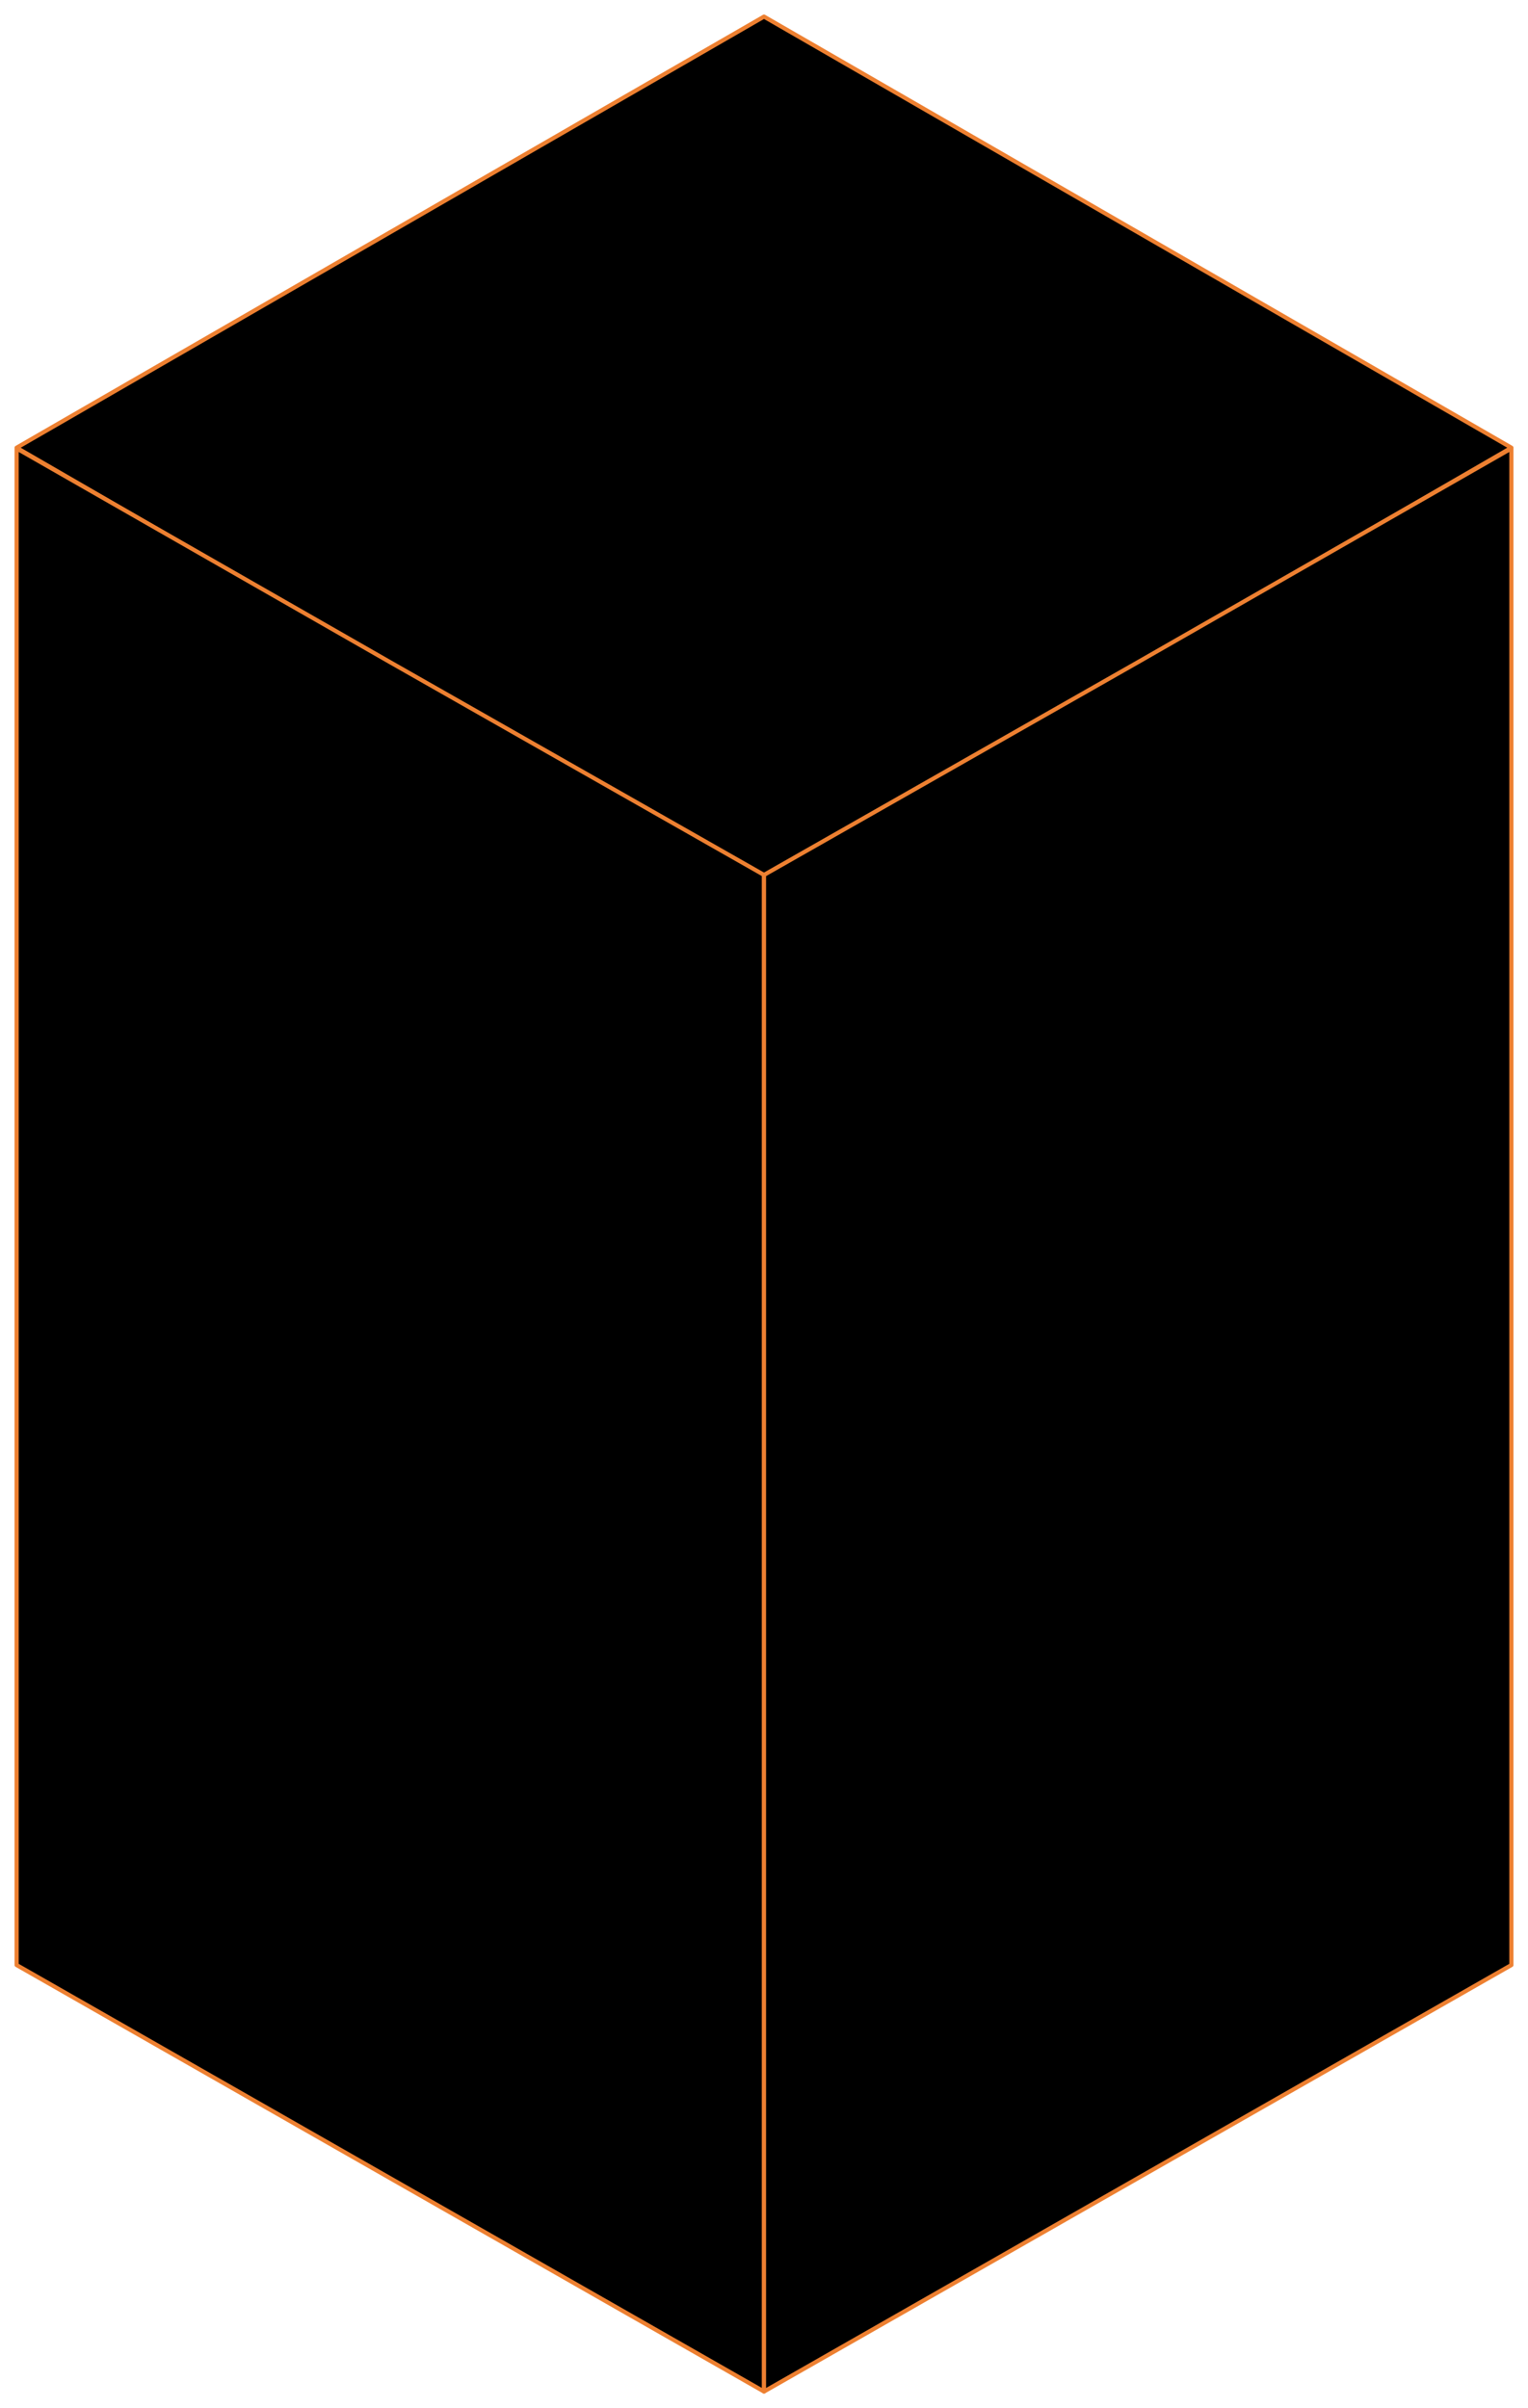
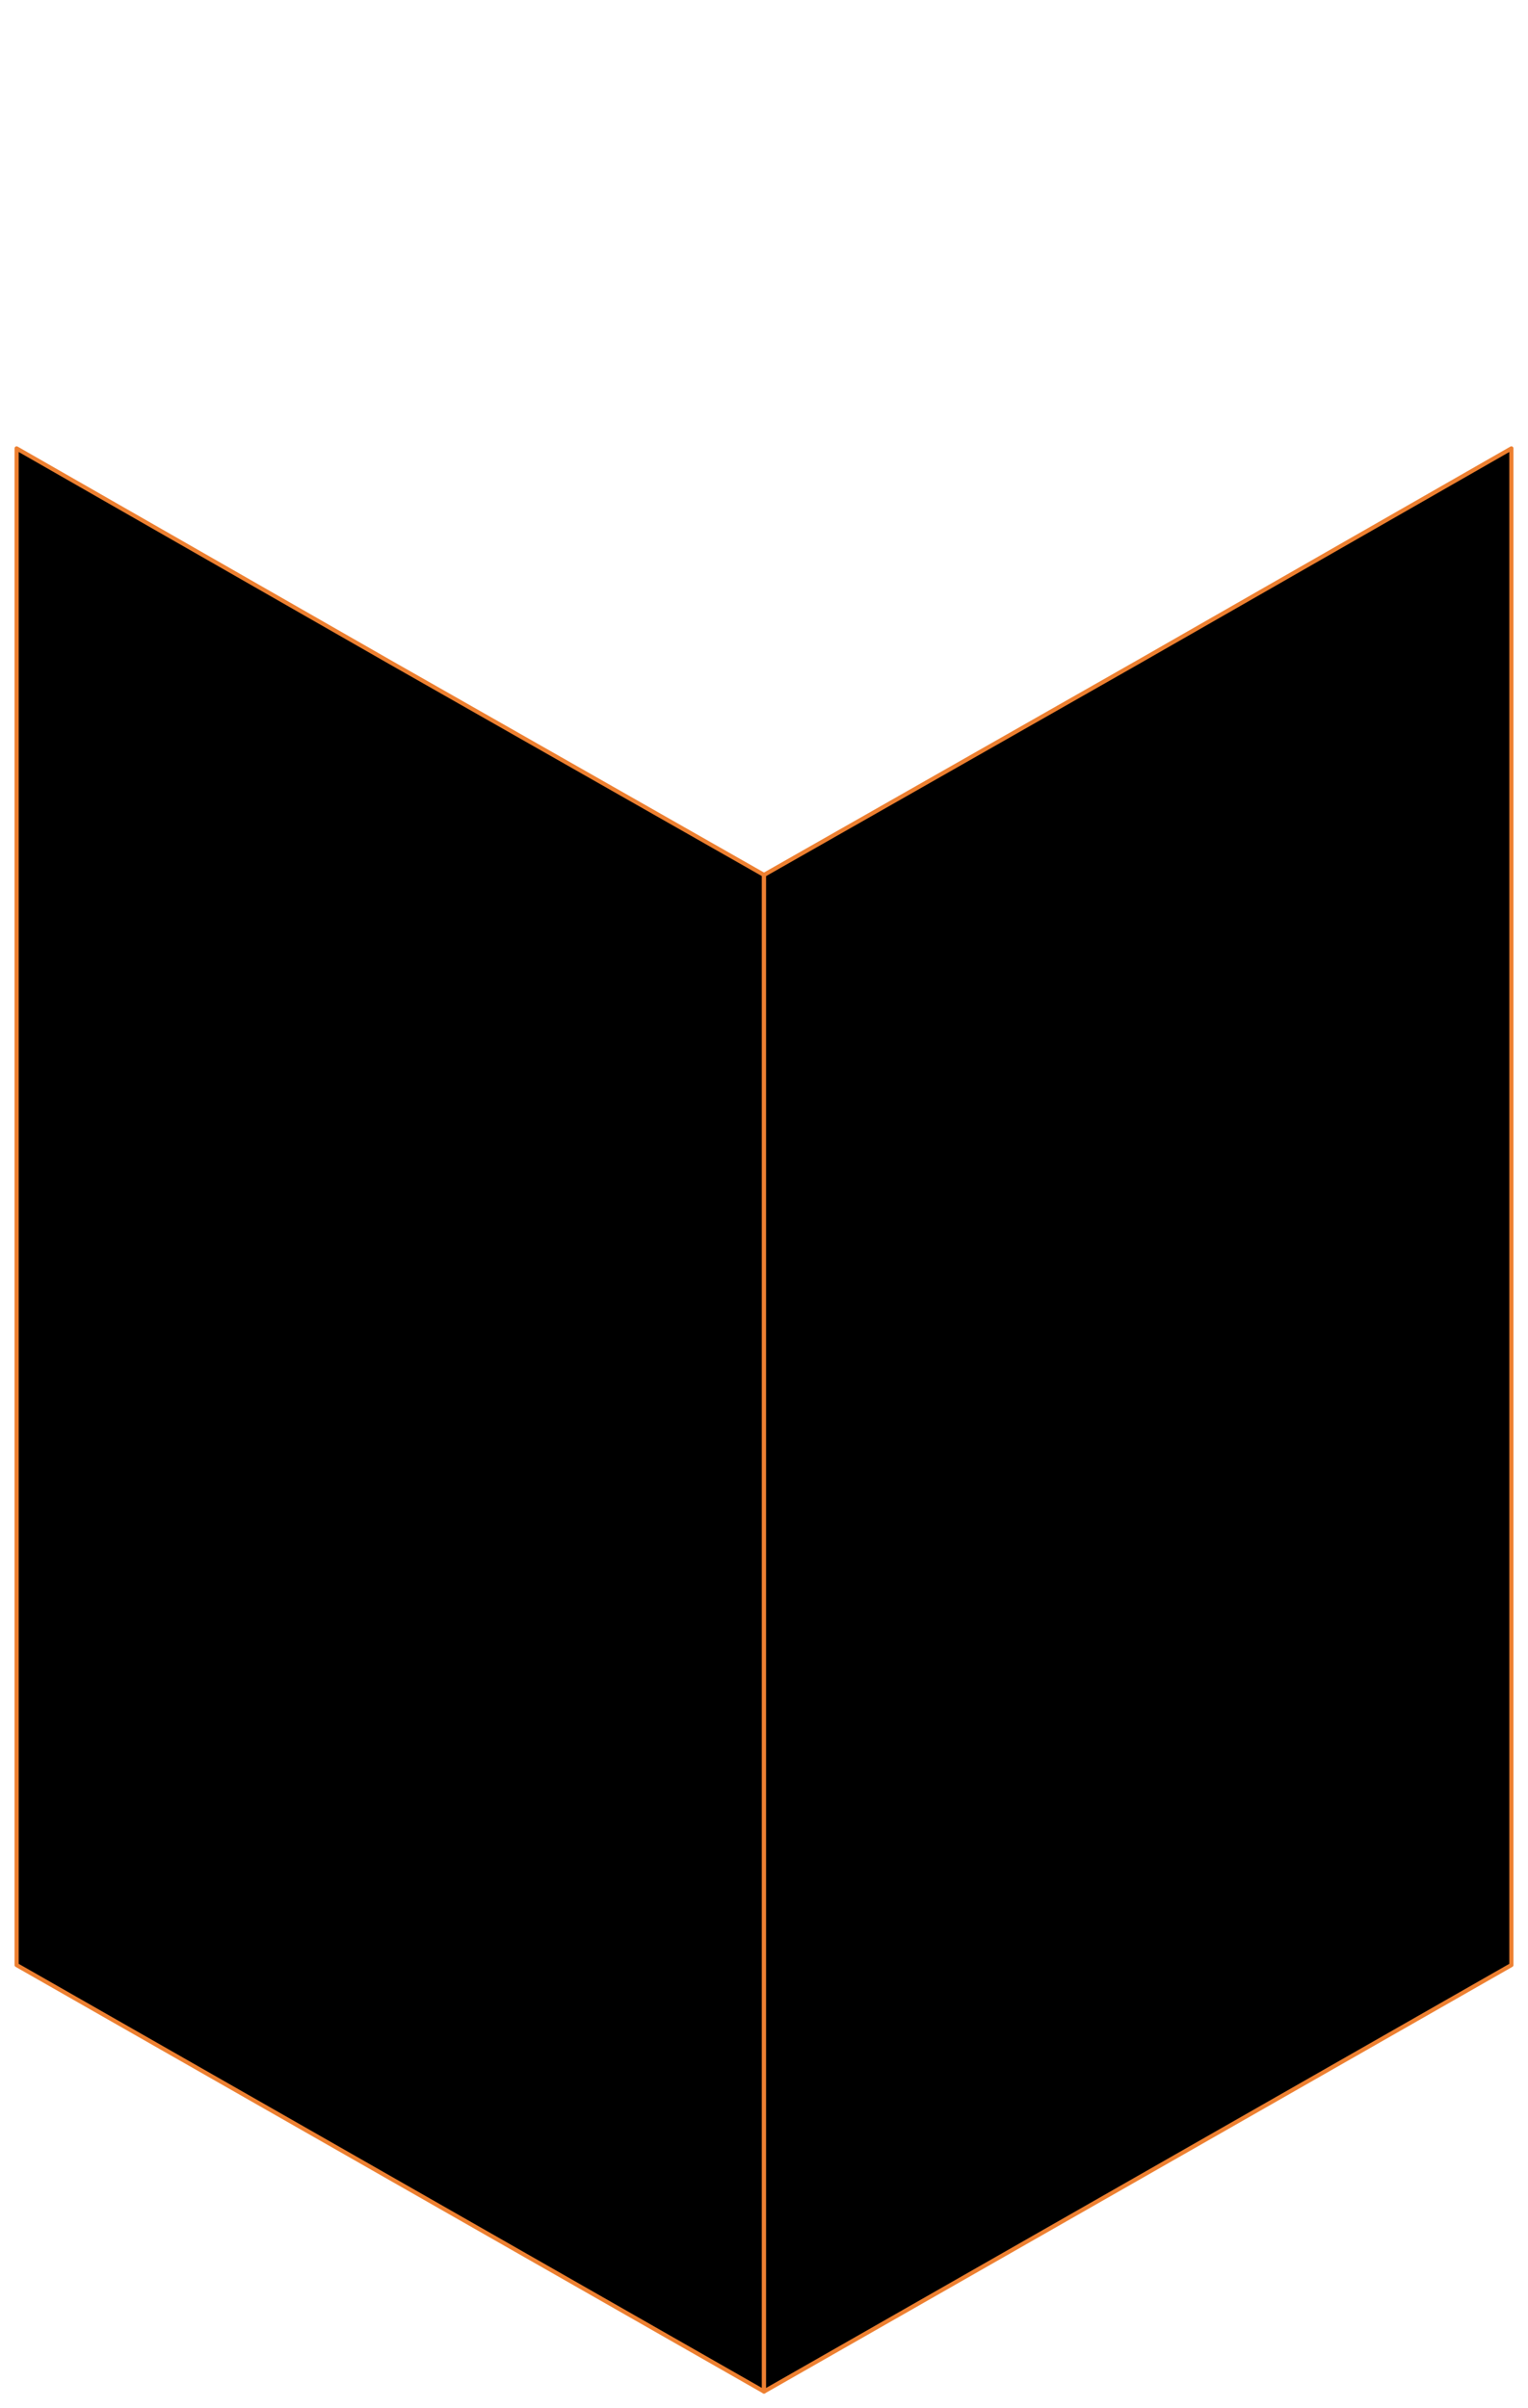
<svg xmlns="http://www.w3.org/2000/svg" width="92" height="145" viewBox="0 0 92 145" fill="none">
-   <path d="M46 1L91 26.958L46 53L1 26.958L46 1Z" fill="black" stroke="#ED8031" stroke-width="0.25" stroke-linecap="round" stroke-linejoin="round" />
  <path d="M1 118.319L46 144V52.681L23.498 39.878L1 27V118.319Z" fill="black" stroke="#ED8031" stroke-width="0.25" stroke-linecap="round" stroke-linejoin="round" />
  <path d="M91 118.319L46 144V52.681L68.502 39.878L91 27V118.319Z" fill="black" stroke="#ED8031" stroke-width="0.25" stroke-linecap="round" stroke-linejoin="round" />
</svg>